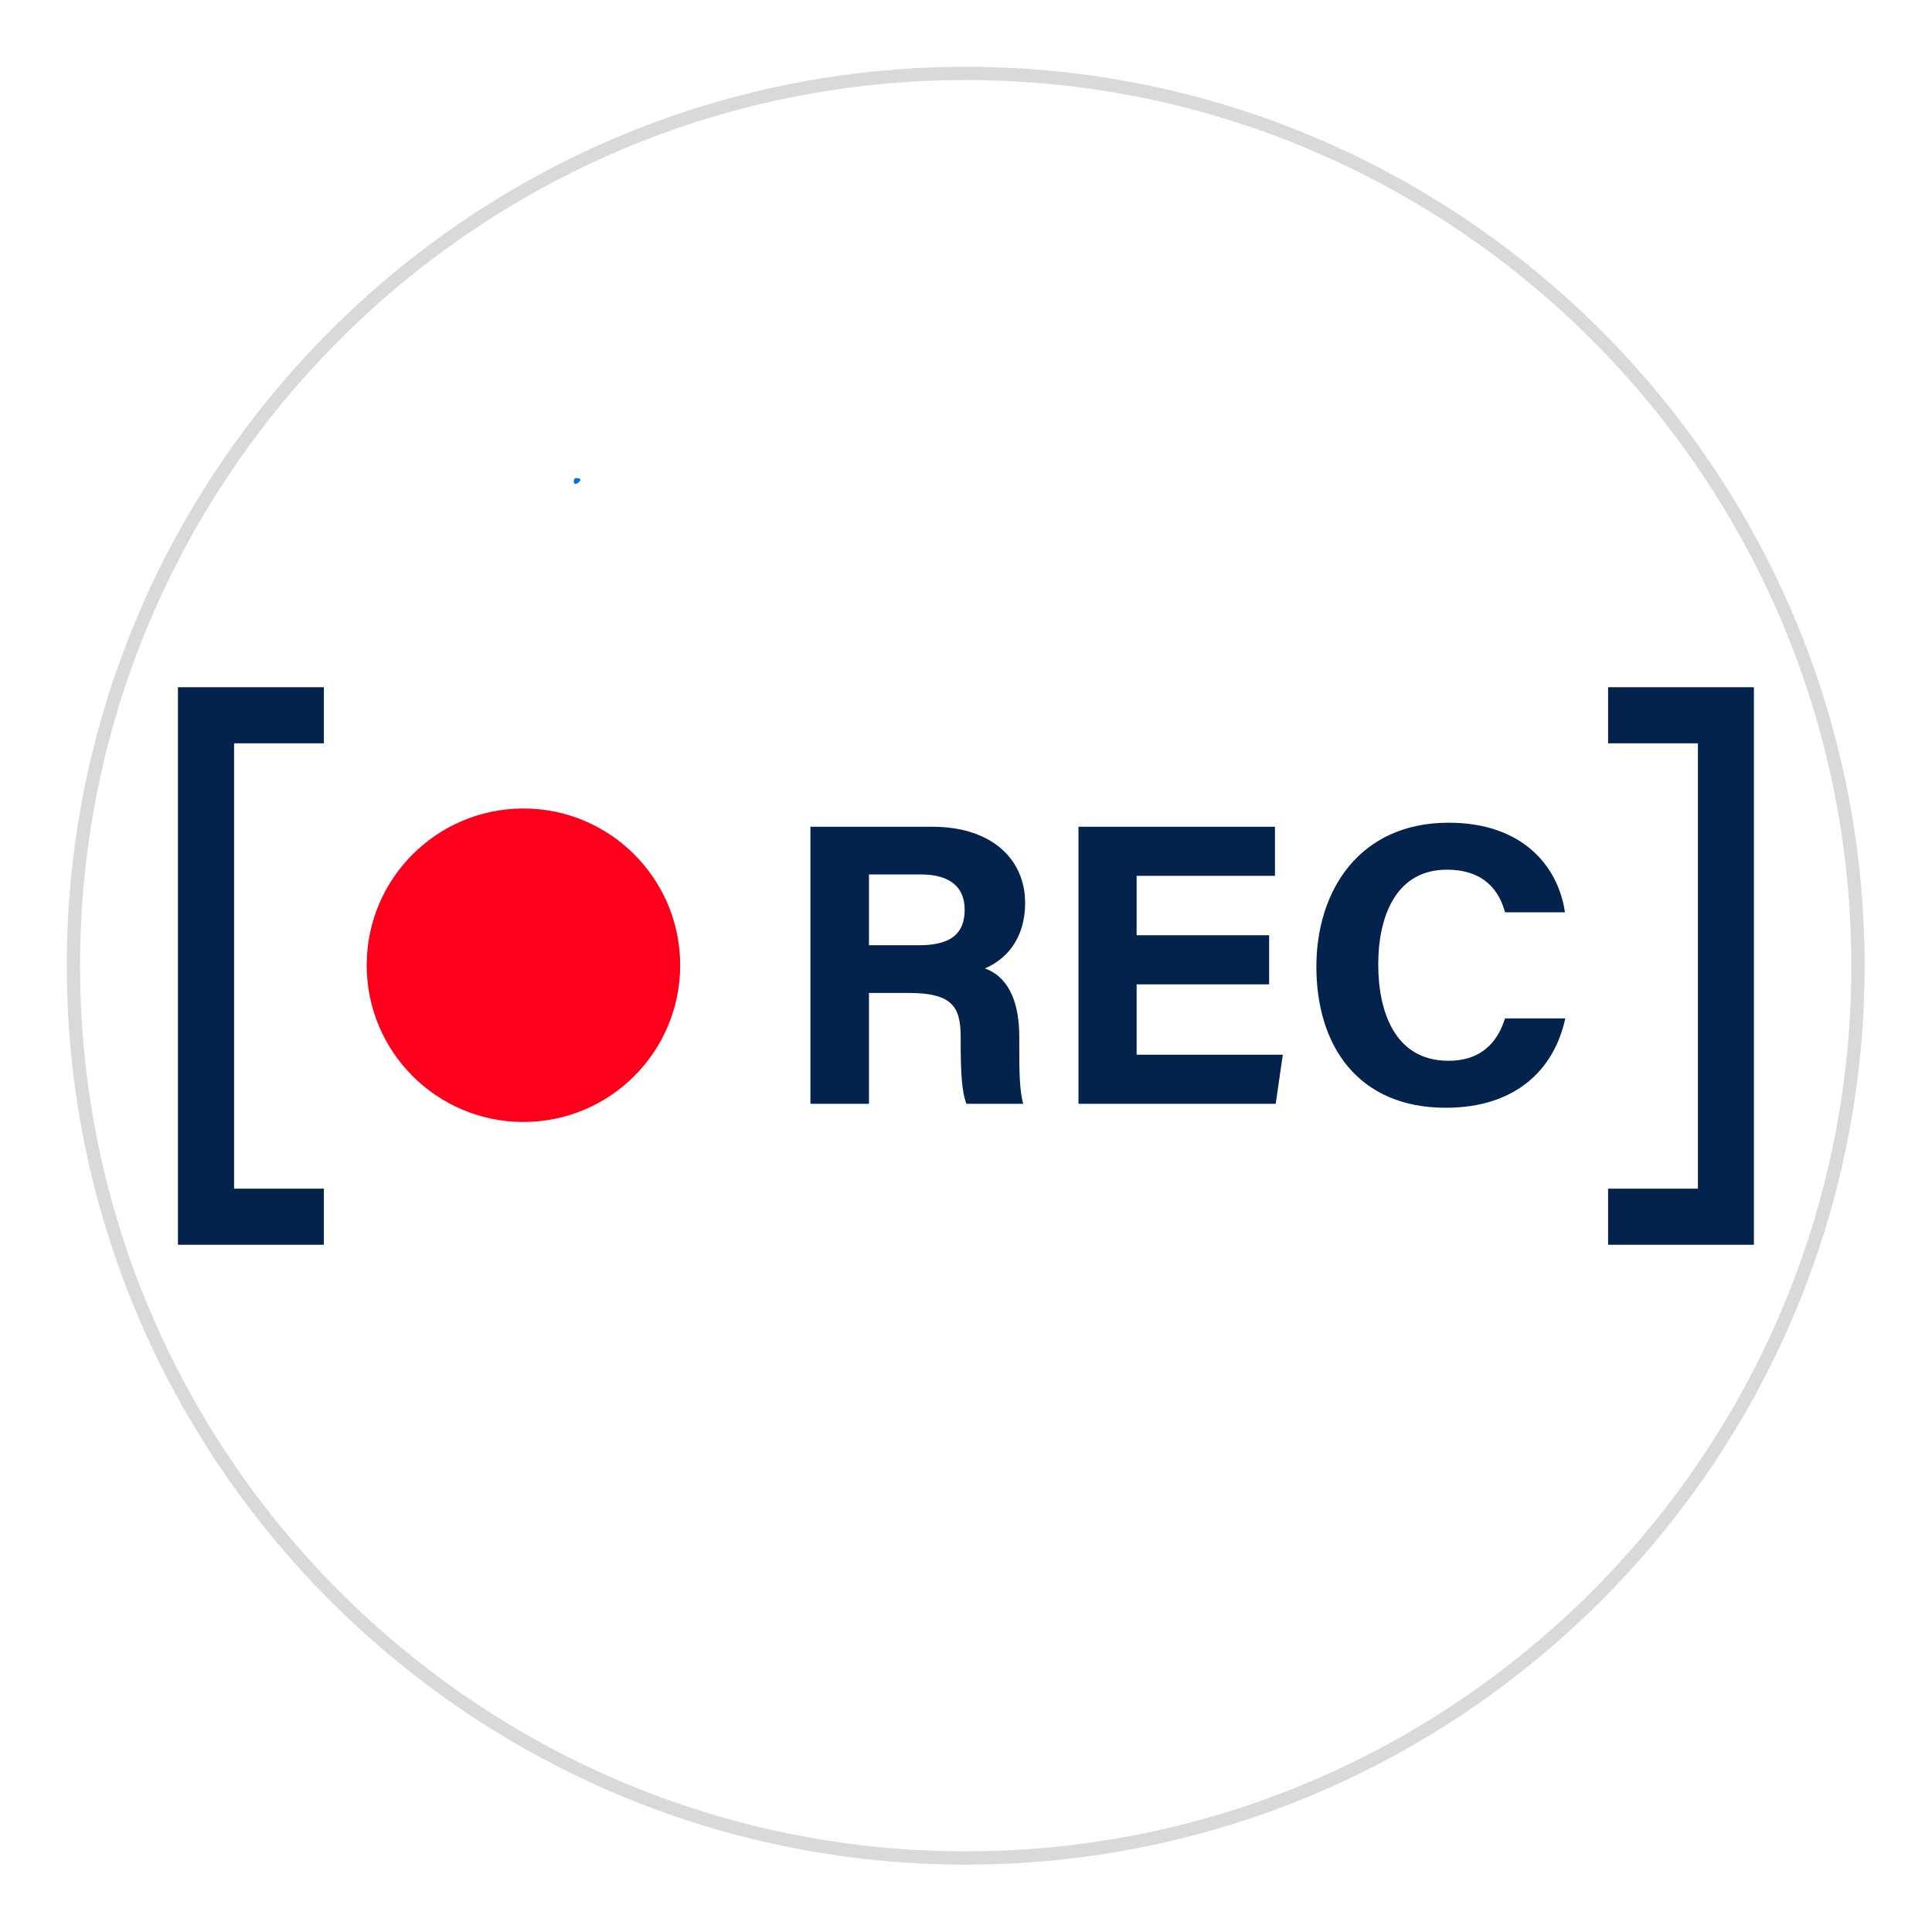
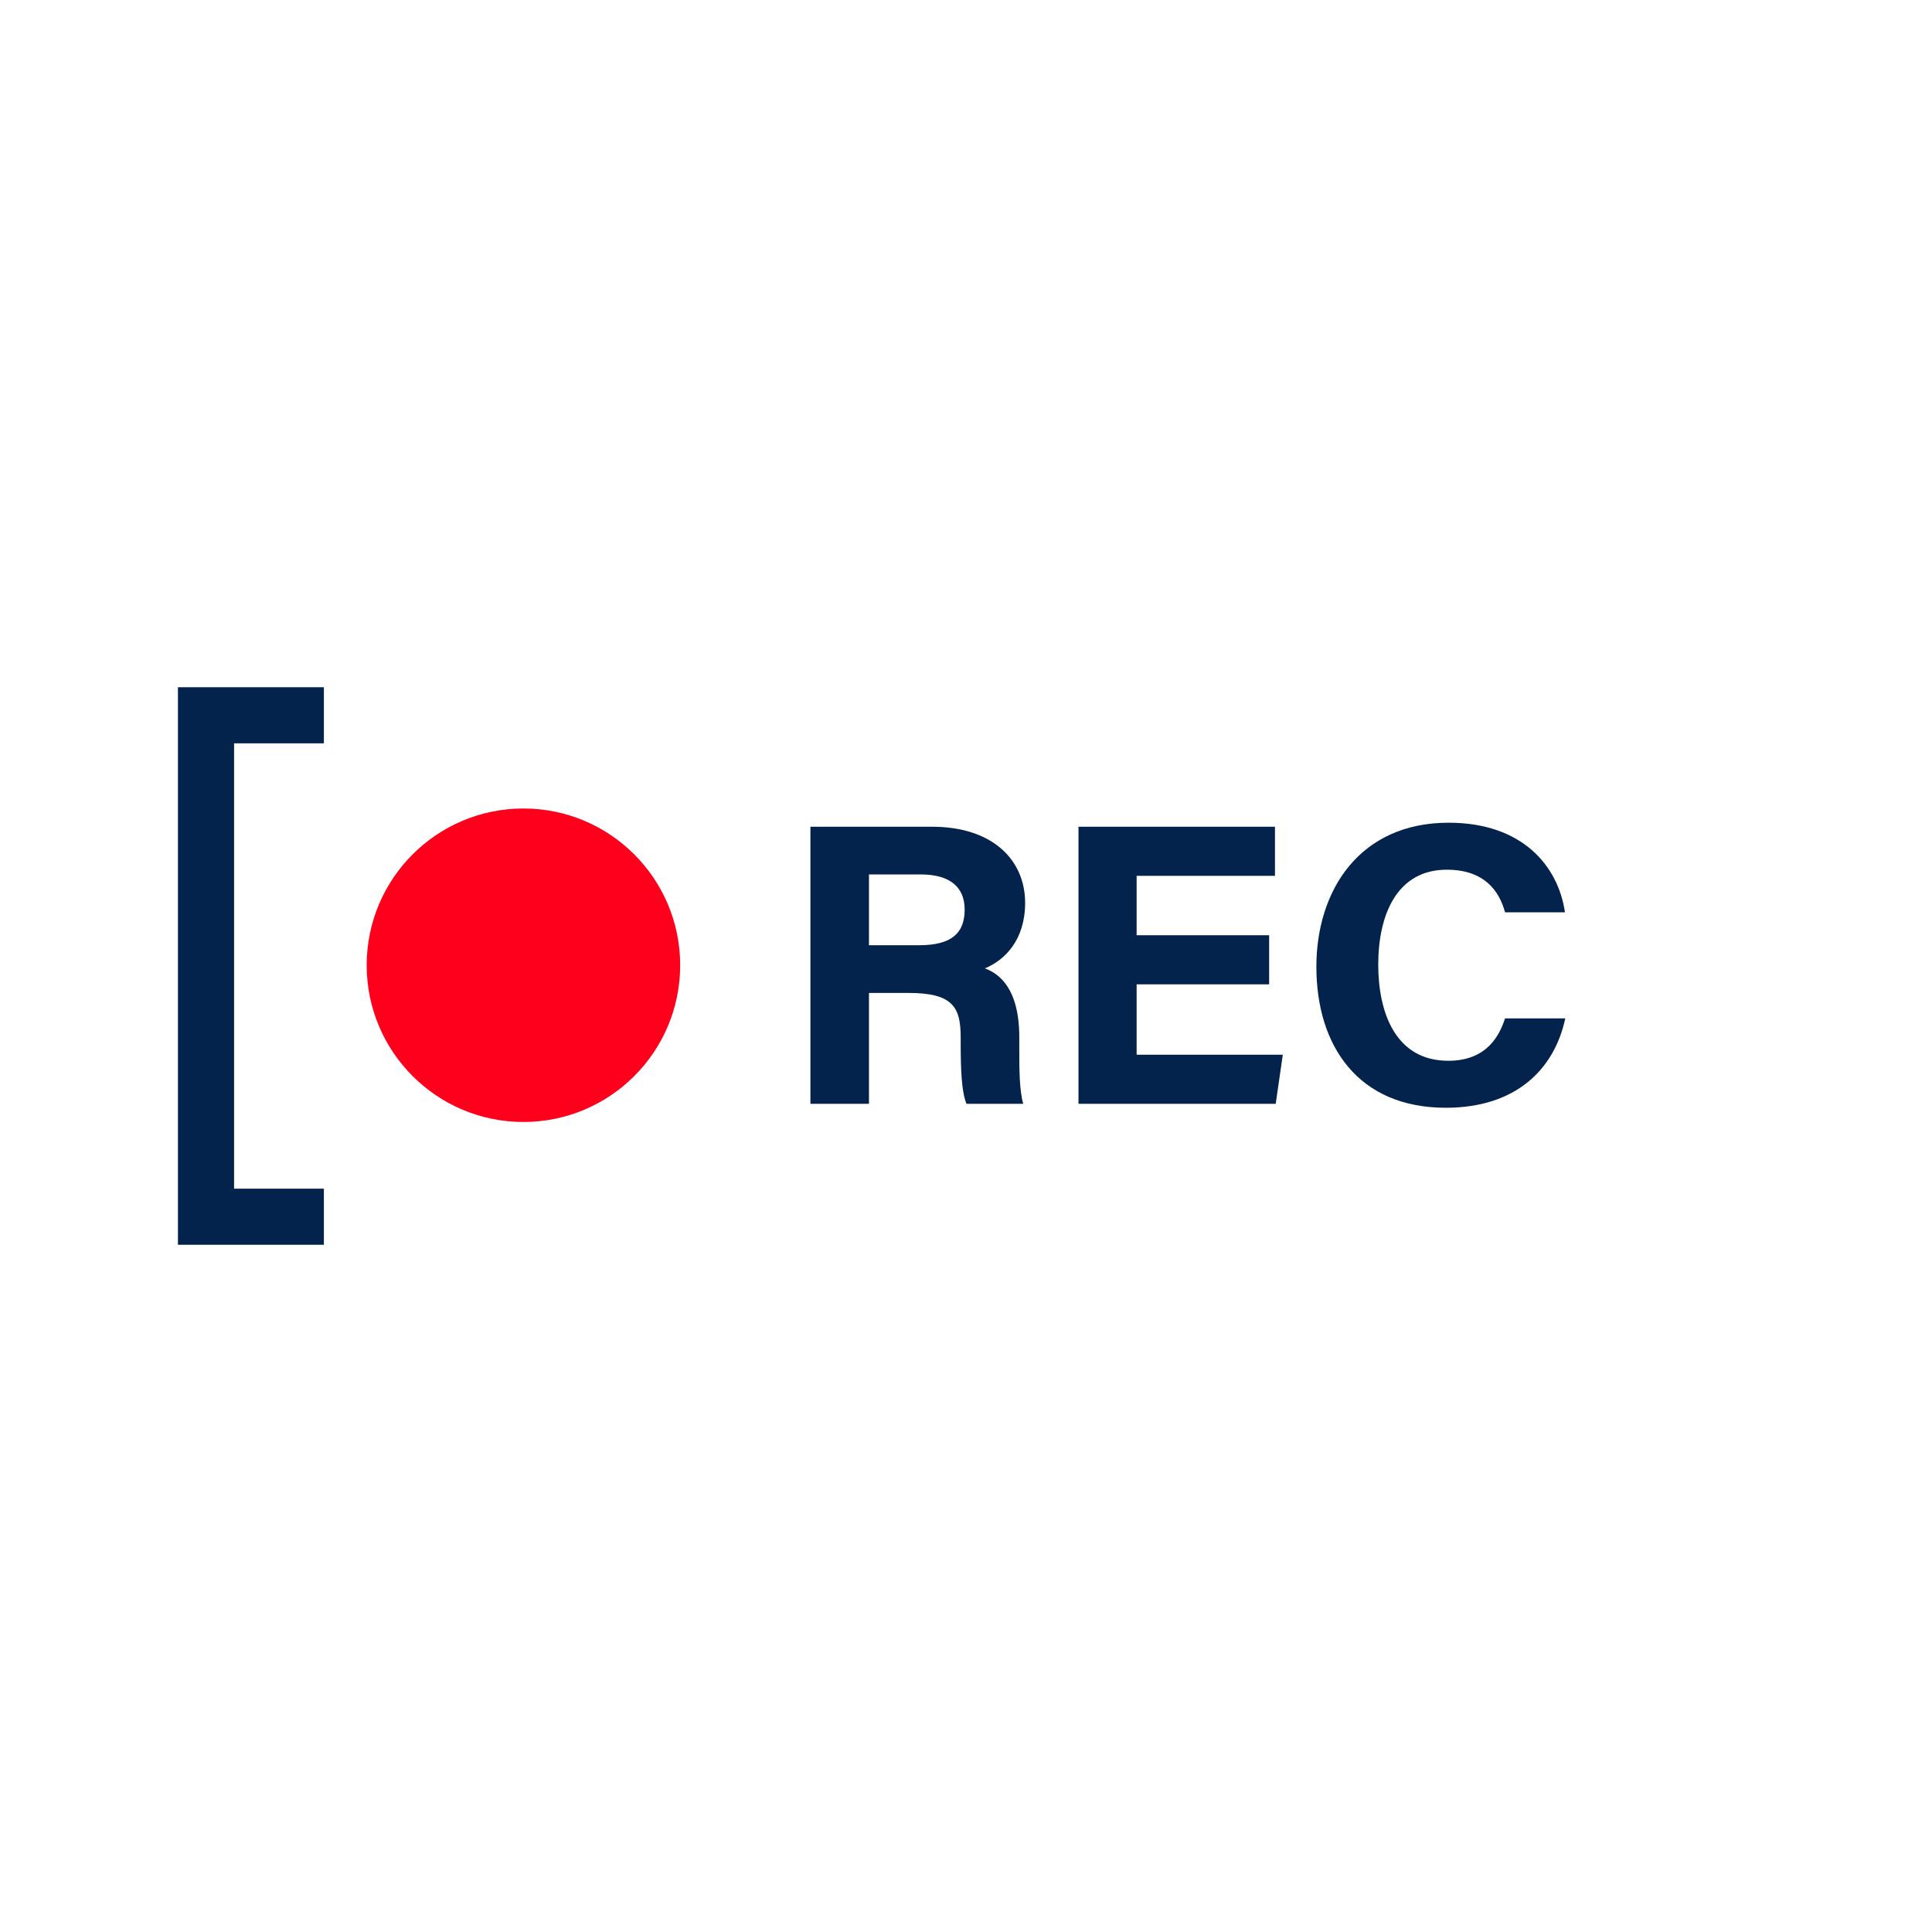
<svg xmlns="http://www.w3.org/2000/svg" width="1080" viewBox="0 0 810 810" height="1080" preserveAspectRatio="xMidYMid meet">
  <defs>
    <filter x="0%" y="0%" width="100%" height="100%" id="162dbfa902" />
    <mask id="da632a96a8">
      <g filter="url(#162dbfa902)">
        <rect x="-81" width="972" fill="#000000" y="-81" height="972" fill-opacity="0.15" />
      </g>
    </mask>
    <clipPath id="d92ea628a6">
-       <path d="M 1 1 L 754.75 1 L 754.75 754.75 L 1 754.75 Z M 1 1 " clip-rule="nonzero" />
-     </clipPath>
+       </clipPath>
    <clipPath id="efa6883b1a">
-       <rect x="0" width="756" y="0" height="756" />
-     </clipPath>
+       </clipPath>
    <clipPath id="f4a778e5fe">
-       <path d="M 240.516 200.422 L 243.387 200.422 L 243.387 202.859 L 240.516 202.859 Z M 240.516 200.422 " clip-rule="nonzero" />
-     </clipPath>
+       </clipPath>
    <clipPath id="c905353b9c">
-       <path d="M 243.375 201.301 C 242.102 203.324 240.898 202.949 240.676 202.5 C 240.375 202.051 240.602 200.852 241.051 200.551 C 241.426 200.25 243 200.625 243 200.625 " clip-rule="nonzero" />
-     </clipPath>
+       </clipPath>
    <clipPath id="6262bf7bf5">
      <path d="M 74.602 288.117 L 136 288.117 L 136 521.883 L 74.602 521.883 Z M 74.602 288.117 " clip-rule="nonzero" />
    </clipPath>
    <clipPath id="820698e13d">
-       <path d="M 674 288.117 L 735.336 288.117 L 735.336 521.883 L 674 521.883 Z M 674 288.117 " clip-rule="nonzero" />
-     </clipPath>
+       </clipPath>
  </defs>
  <g mask="url(#da632a96a8)">
    <g transform="matrix(1, 0, 0, 1, 27, 27)">
      <g clip-path="url(#efa6883b1a)">
        <g clip-path="url(#d92ea628a6)">
          <path fill="#000000" d="M 377.875 754.75 C 170.129 754.75 1 585.621 1 377.875 C 1 170.133 170.129 1 377.875 1 C 585.621 1 754.75 170.133 754.75 377.875 C 754.75 585.621 585.621 754.75 377.875 754.75 Z M 377.875 6.57 C 173.102 6.57 6.57 173.102 6.57 377.875 C 6.57 582.652 173.102 749.18 377.875 749.18 C 582.652 749.18 749.18 582.652 749.18 377.875 C 749.18 173.102 582.652 6.57 377.875 6.57 Z M 377.875 6.57 " fill-opacity="1" fill-rule="nonzero" />
        </g>
      </g>
    </g>
  </g>
  <g clip-path="url(#f4a778e5fe)">
    <g clip-path="url(#c905353b9c)">
      <path fill="#0571d3" d="M 237.676 197.551 L 246.457 197.551 L 246.457 206.102 L 237.676 206.102 Z M 237.676 197.551 " fill-opacity="1" fill-rule="nonzero" />
    </g>
  </g>
  <g clip-path="url(#6262bf7bf5)">
    <path fill="#04234c" d="M 74.602 288.117 L 74.602 521.883 L 135.789 521.883 L 135.789 498.348 L 98.137 498.348 L 98.137 311.648 L 135.789 311.648 L 135.789 288.117 L 74.602 288.117 " fill-opacity="1" fill-rule="nonzero" />
  </g>
  <g clip-path="url(#820698e13d)">
    <path fill="#04234c" d="M 674.203 288.117 L 674.203 311.648 L 711.855 311.648 L 711.855 498.348 L 674.203 498.348 L 674.203 521.883 L 735.387 521.883 L 735.387 288.117 L 674.203 288.117 " fill-opacity="1" fill-rule="nonzero" />
  </g>
  <path fill="#ff001c" d="M 285.168 404.68 C 285.168 440.973 255.746 470.395 219.453 470.395 C 183.16 470.395 153.738 440.973 153.738 404.68 C 153.738 368.387 183.16 338.965 219.453 338.965 C 255.746 338.965 285.168 368.387 285.168 404.68 " fill-opacity="1" fill-rule="nonzero" />
  <path fill="#04234c" d="M 385.379 396.293 L 364.32 396.293 L 364.32 366.609 L 385.98 366.609 C 398.262 366.609 404.438 371.898 404.438 381.348 C 404.438 391.062 399.133 396.293 385.379 396.293 Z M 429.789 378.508 C 429.789 360.566 416.152 346.613 390.82 346.613 L 339.773 346.613 L 339.773 462.789 L 364.32 462.789 L 364.32 416.289 L 380.84 416.289 C 399.566 416.289 402.773 422.301 402.773 435.004 L 402.773 436.703 C 402.773 449.039 403.16 457.734 405.199 462.789 L 429.004 462.789 C 427.406 457.348 427.34 448.449 427.34 440.641 L 427.34 434.902 C 427.34 414.109 418.66 408.117 412.906 405.996 C 421.301 402.535 429.789 394.098 429.789 378.508 " fill-opacity="1" fill-rule="nonzero" />
  <path fill="#04234c" d="M 476.535 412.68 L 532.094 412.68 L 532.094 392.094 L 476.535 392.094 L 476.535 367.199 L 534.535 367.199 L 534.535 346.609 L 452.16 346.609 L 452.16 462.785 L 534.844 462.785 L 537.824 442.199 L 476.535 442.199 L 476.535 412.68 " fill-opacity="1" fill-rule="nonzero" />
  <path fill="#04234c" d="M 630.984 426.973 C 628.797 433.754 623.617 444.734 607.223 444.734 C 584.777 444.734 577.836 424.043 577.836 404.402 C 577.836 383.258 585.84 364.625 606.555 364.625 C 622.344 364.625 628.578 373.551 631 382.504 L 656.121 382.504 C 653.285 363.086 638.289 344.926 607.355 344.926 C 569.867 344.926 551.895 373.465 551.895 405.312 C 551.895 438.359 569.312 464.434 606.148 464.434 C 635.242 464.434 651.582 448.648 656.25 426.973 L 630.984 426.973 " fill-opacity="1" fill-rule="nonzero" />
</svg>